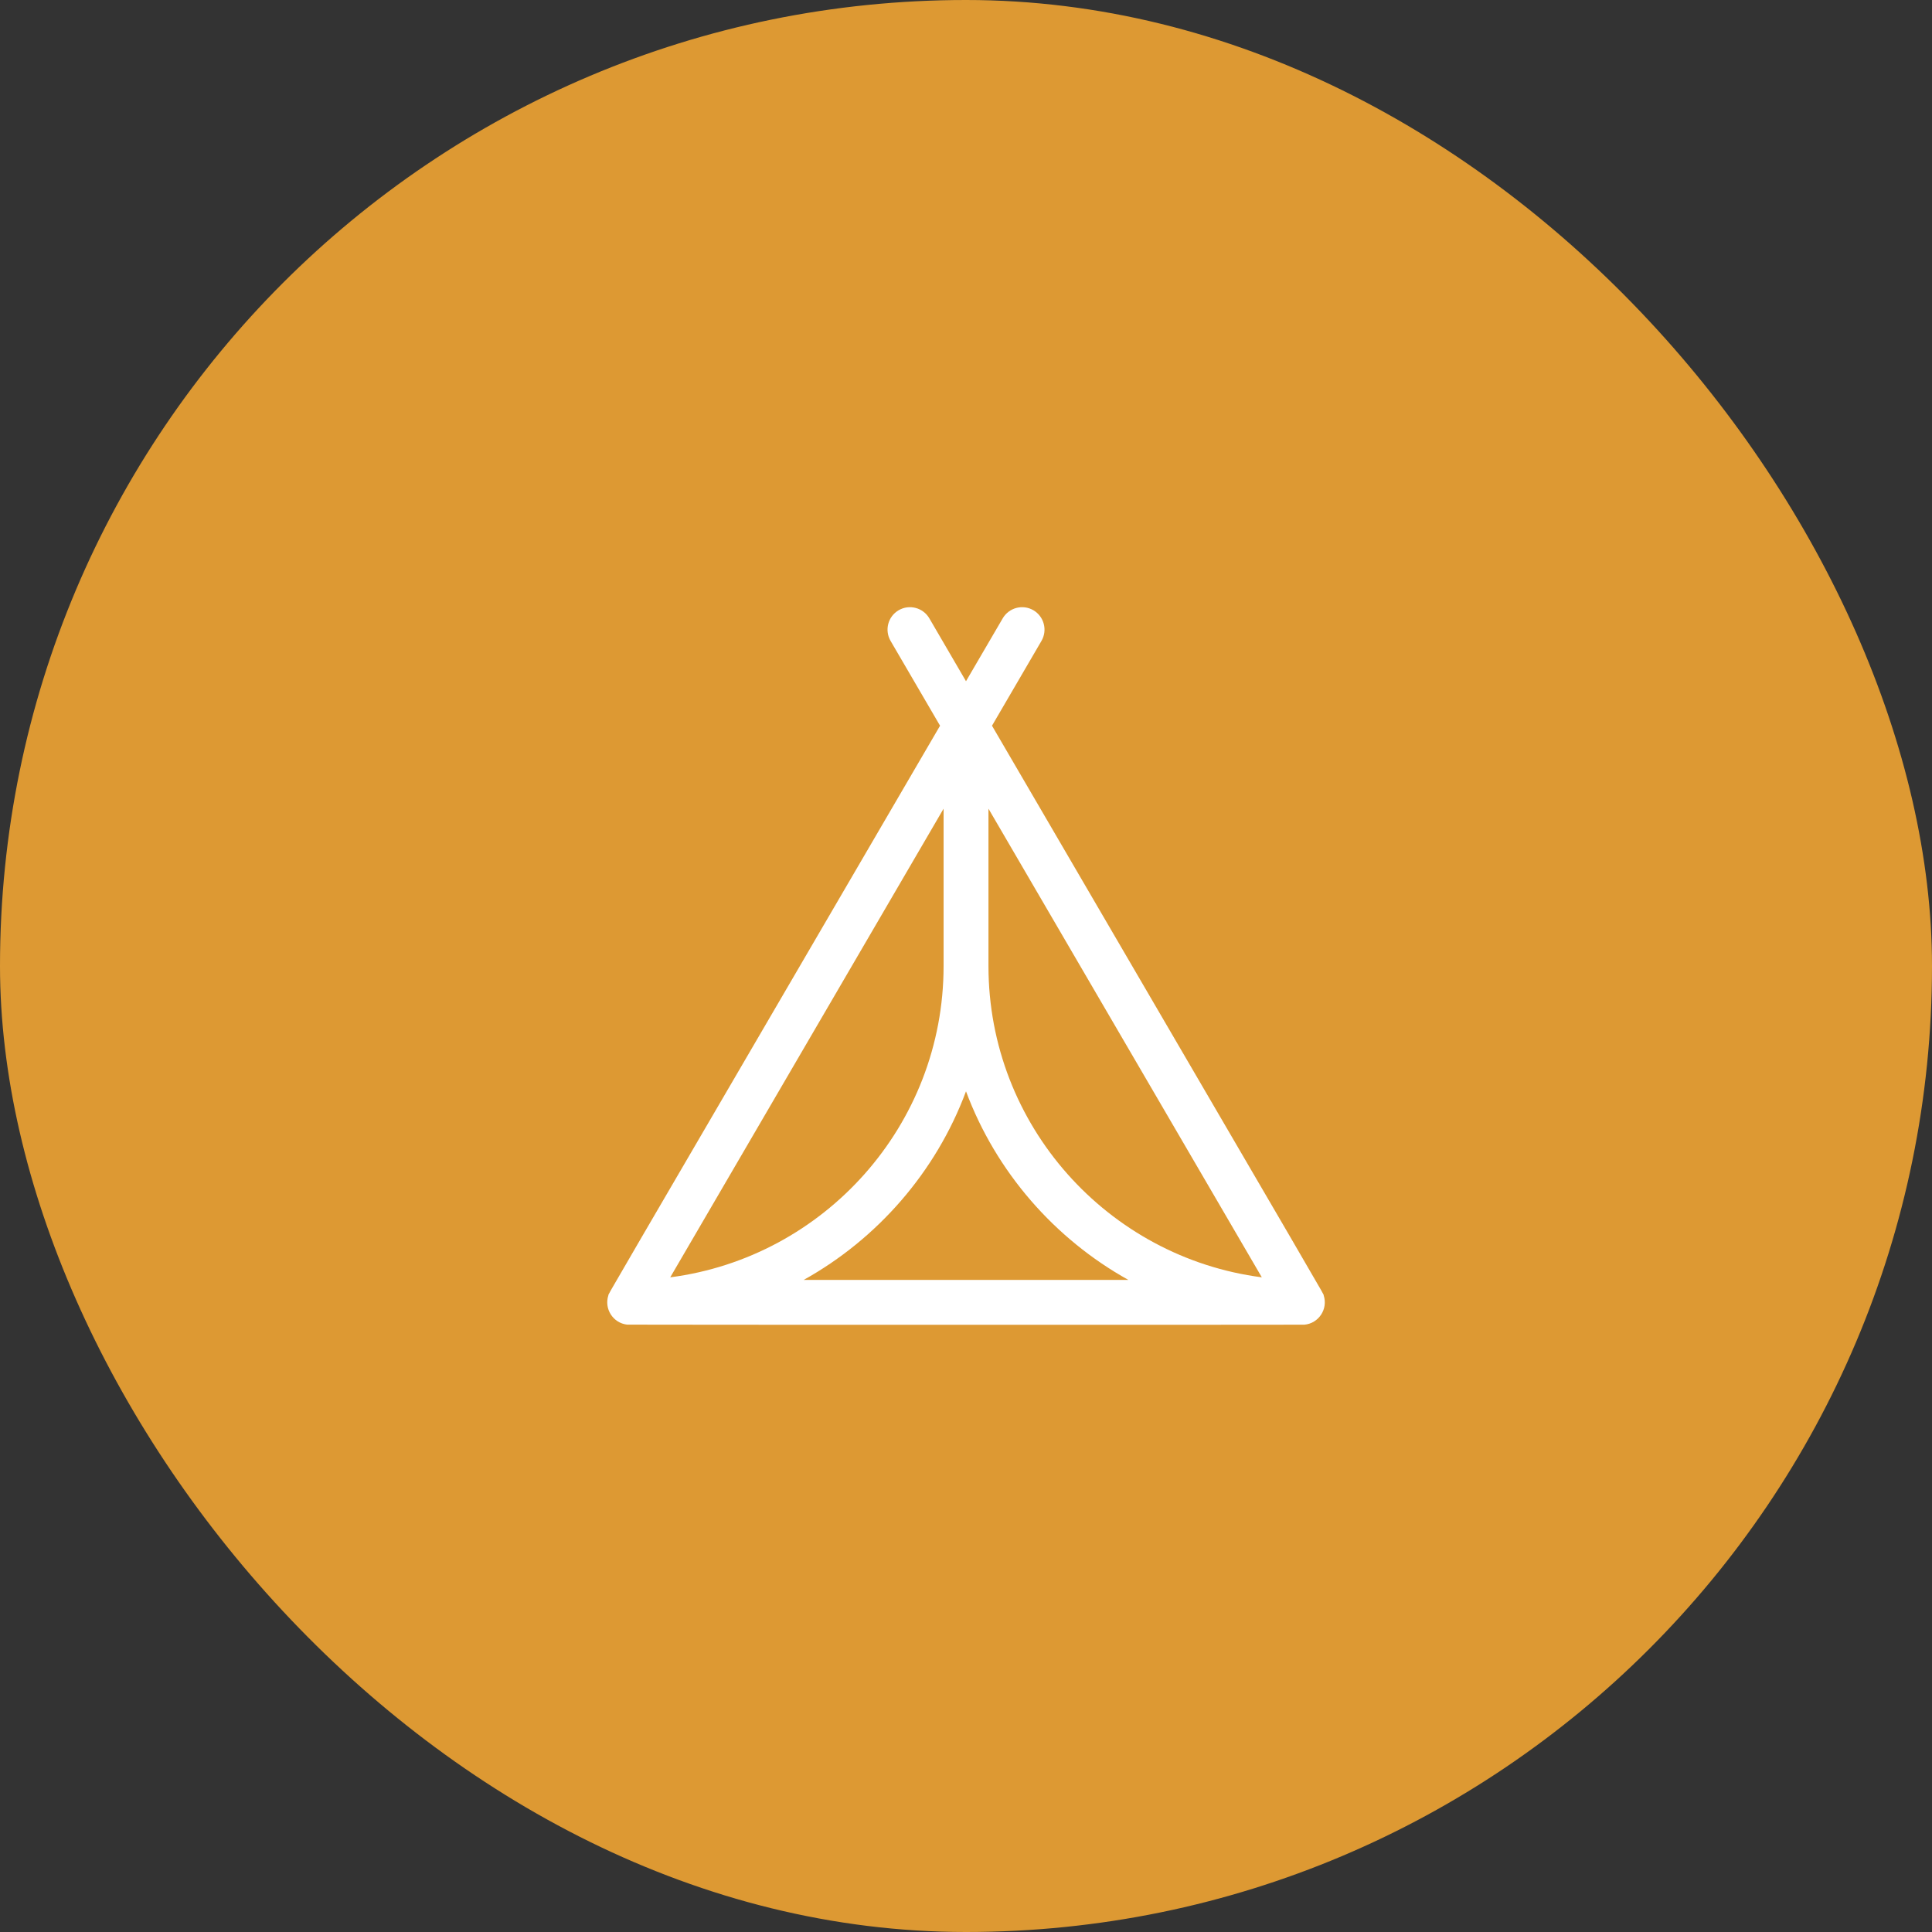
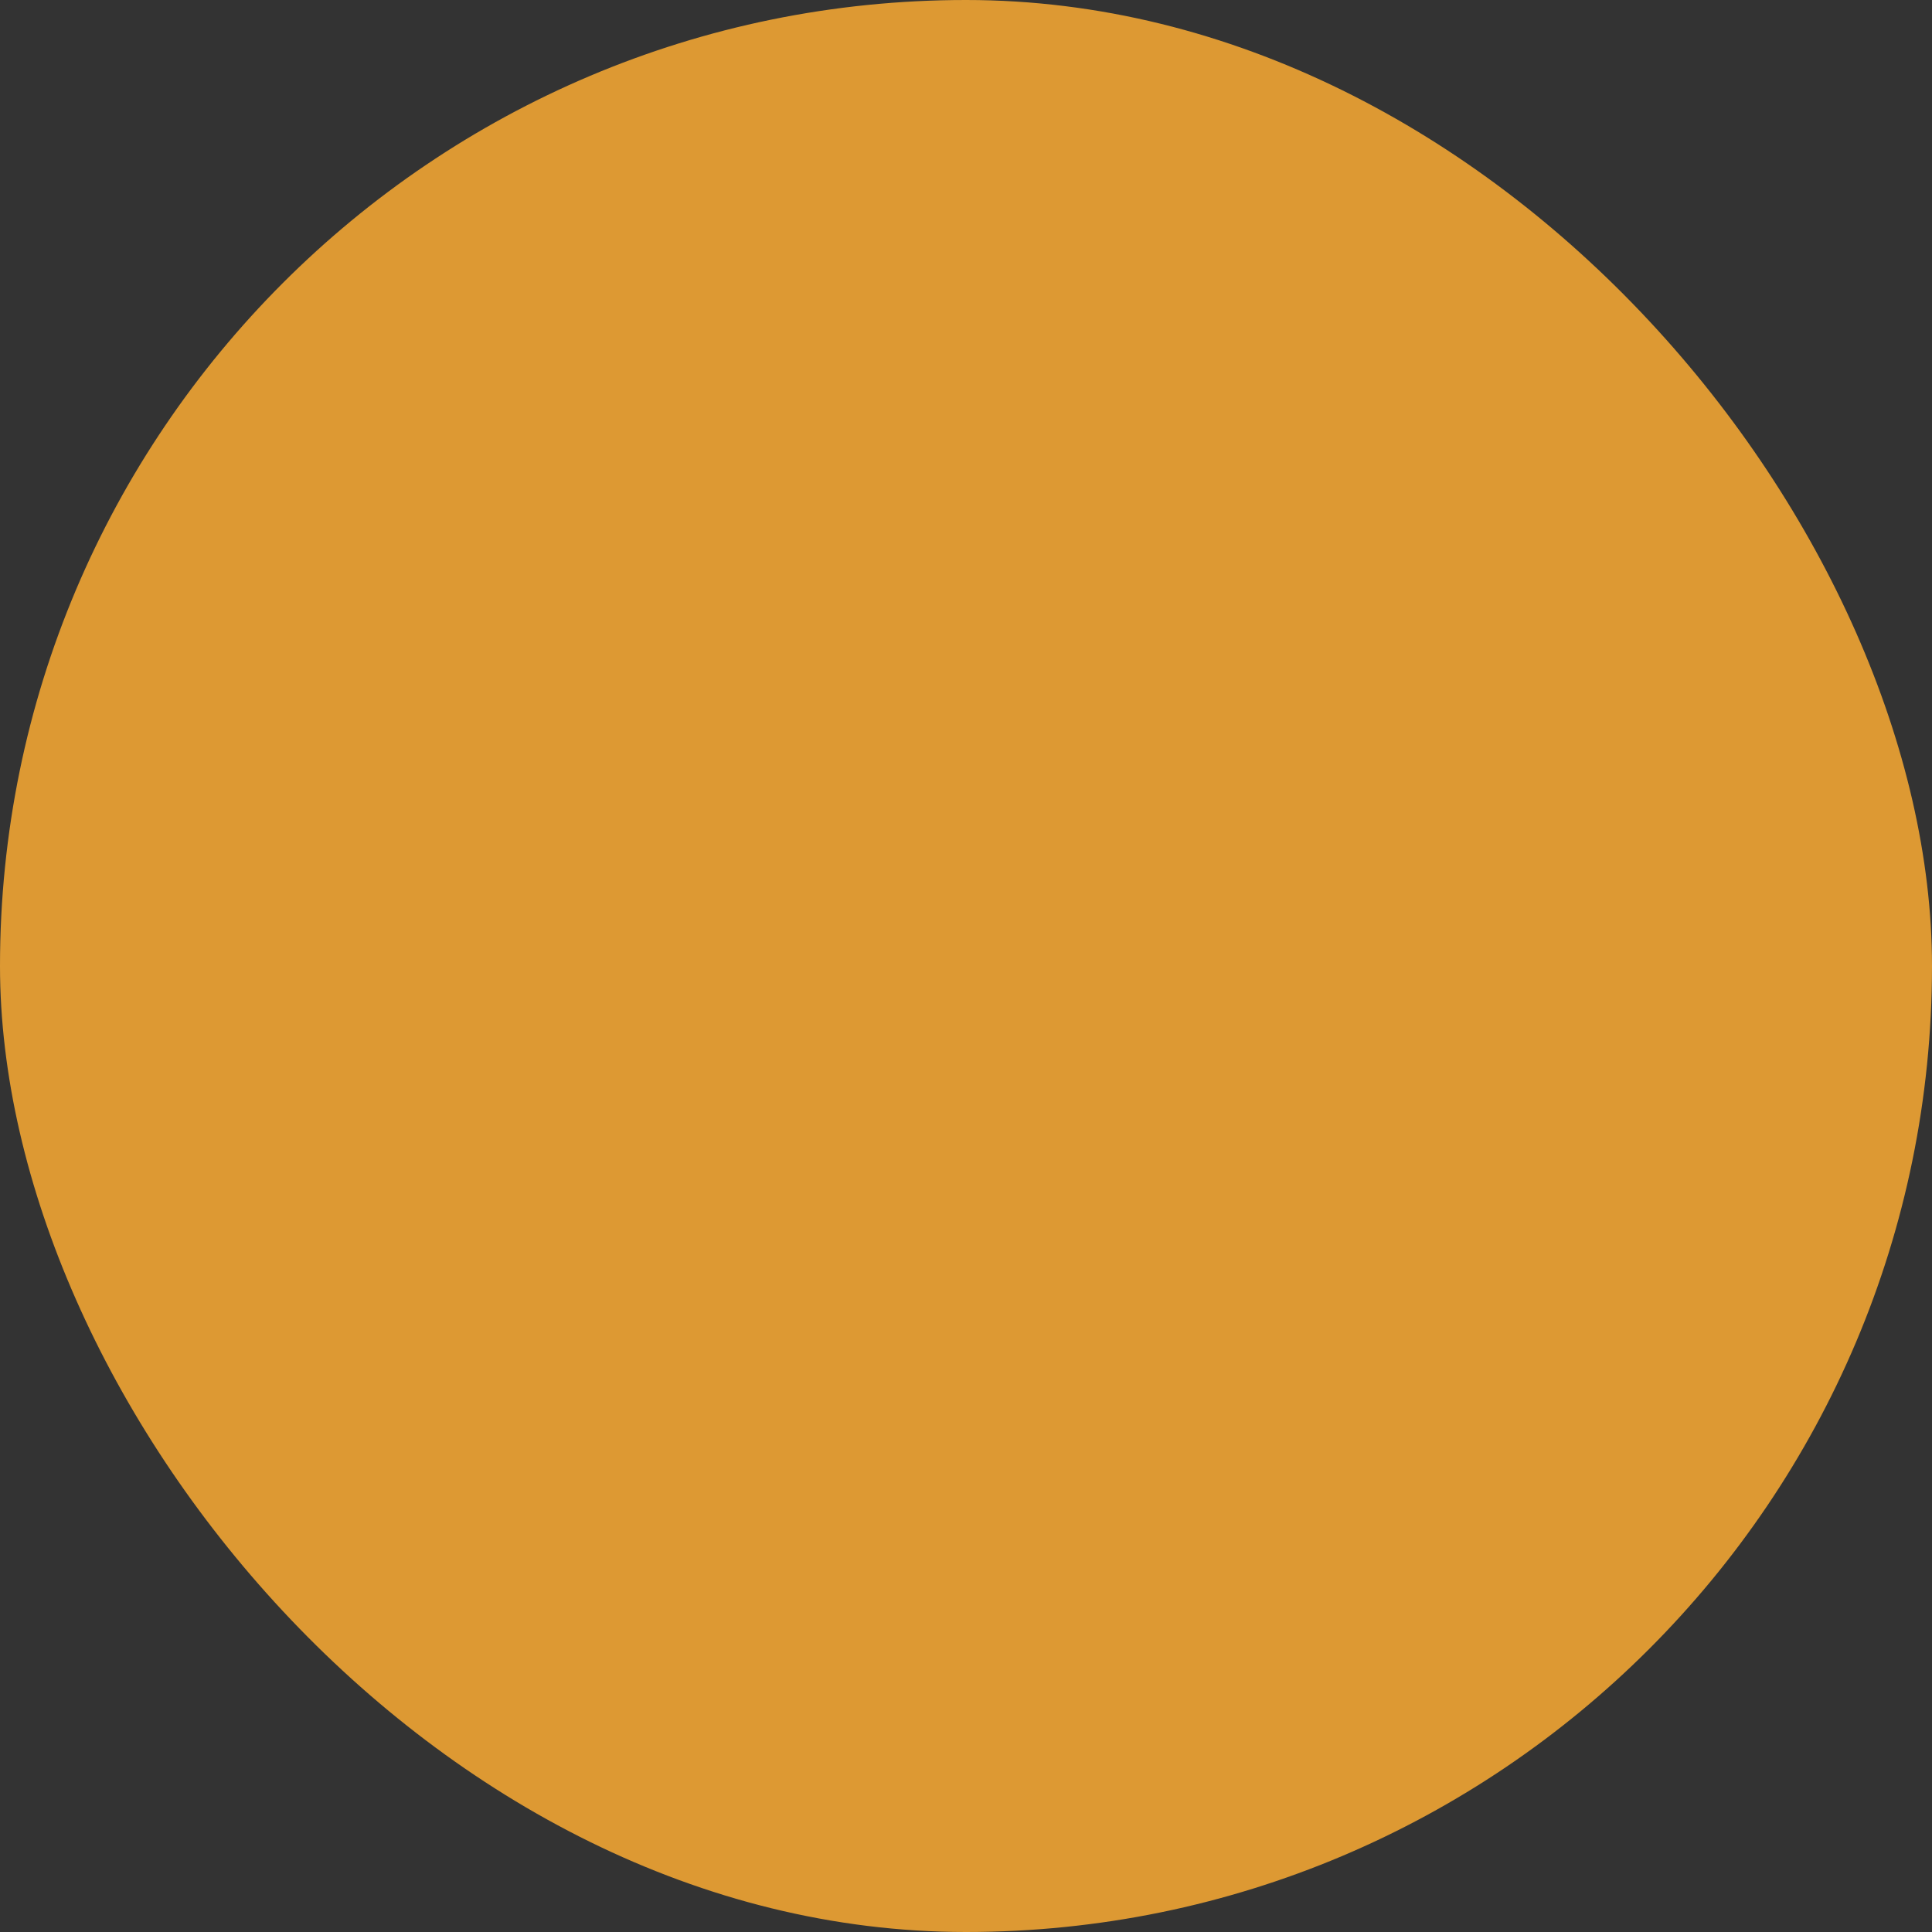
<svg xmlns="http://www.w3.org/2000/svg" width="35" height="35" viewBox="0 0 35 35" fill="none">
  <rect x="0" y="0" width="35" height="35" fill="#333333" stroke="none" />
  <rect width="35" height="35" rx="17.5" fill="#DD9933" />
  <g clip-path="url(#clip0)">
-     <path d="M23.98 23.467C23.959 23.404 24.376 24.127 17.971 13.147L18.867 11.611C18.98 11.417 18.914 11.168 18.721 11.055C18.527 10.942 18.278 11.008 18.165 11.202L17.5 12.341L16.836 11.202C16.723 11.008 16.474 10.942 16.28 11.055C16.086 11.168 16.021 11.417 16.134 11.611L17.03 13.147C10.625 24.128 11.041 23.404 11.021 23.467C10.942 23.709 11.103 23.967 11.361 23.997C11.396 24.001 23.595 24.001 23.63 23.998C23.889 23.975 24.061 23.716 23.98 23.467ZM22.859 23.14C20.069 22.778 17.907 20.387 17.907 17.5V14.65L22.859 23.14ZM17.094 14.65V17.5C17.094 20.387 14.932 22.778 12.142 23.14L17.094 14.65ZM14.559 23.187C15.89 22.447 16.955 21.236 17.5 19.77C18.045 21.233 19.108 22.445 20.442 23.187H14.559Z" fill="white" />
-   </g>
+     </g>
  <defs>
    <clipPath id="clip0">
-       <rect width="13" height="13" fill="white" transform="translate(11 11)" />
-     </clipPath>
+       </clipPath>
  </defs>
</svg>